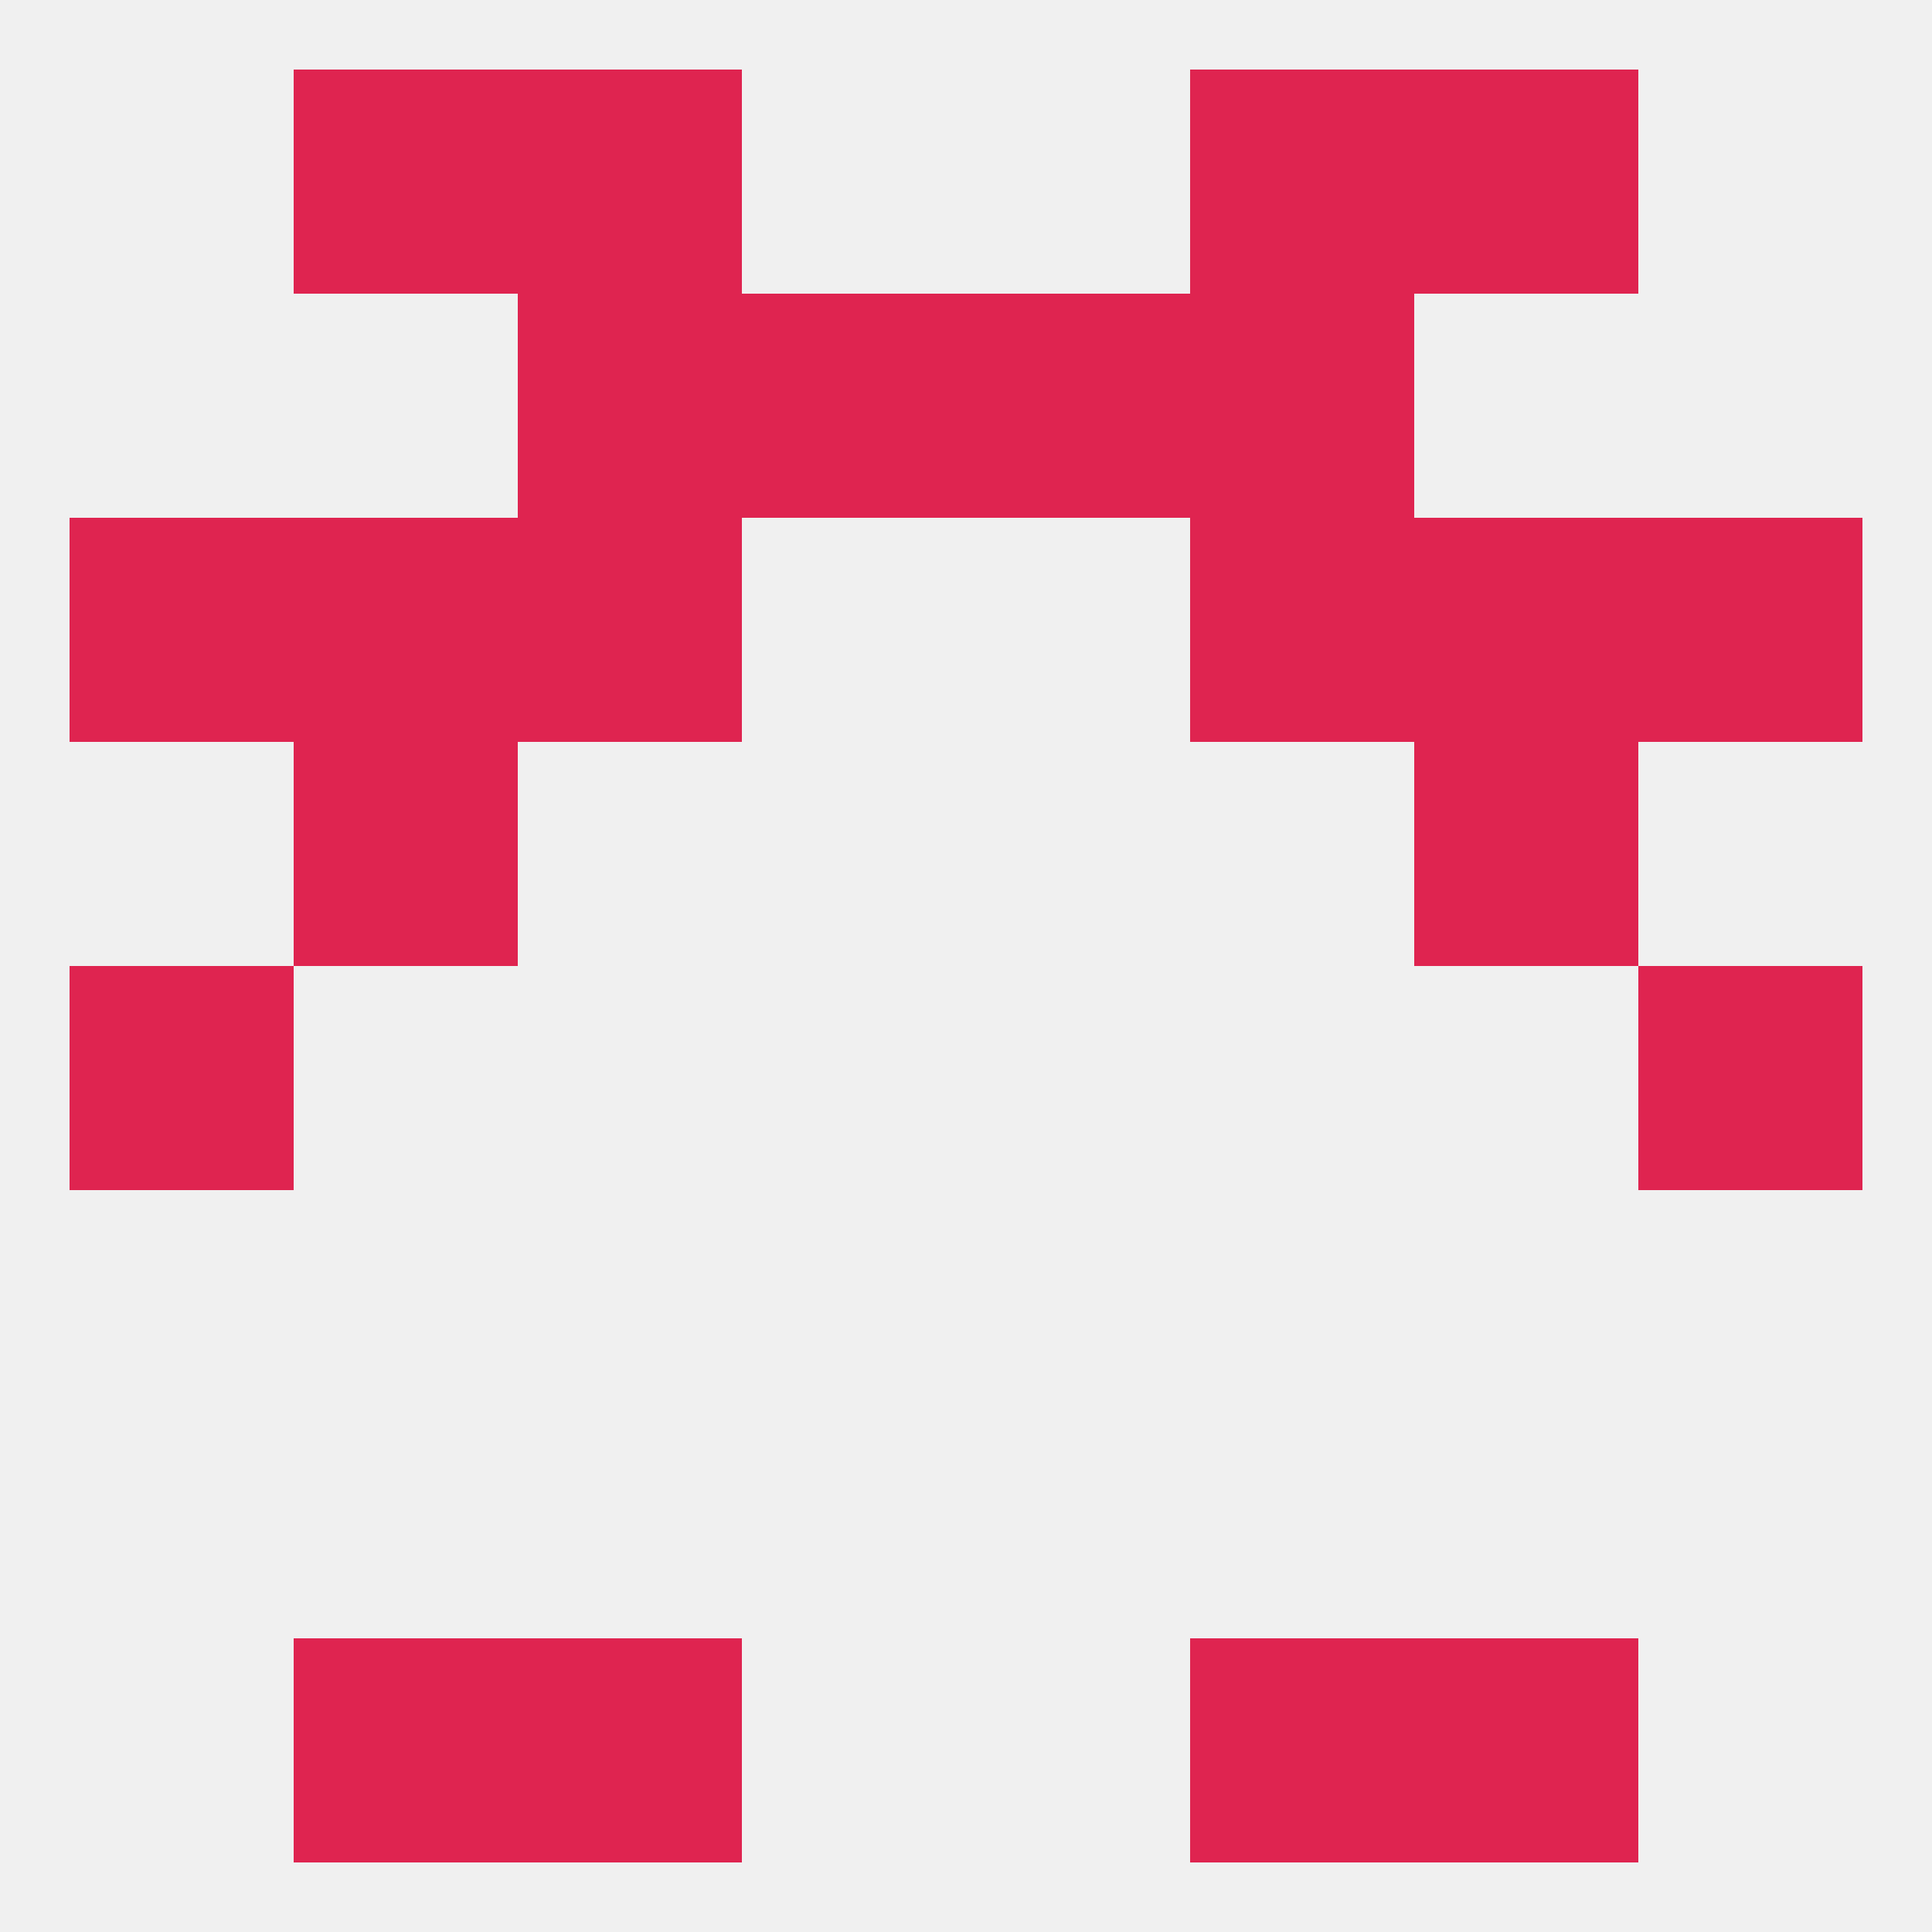
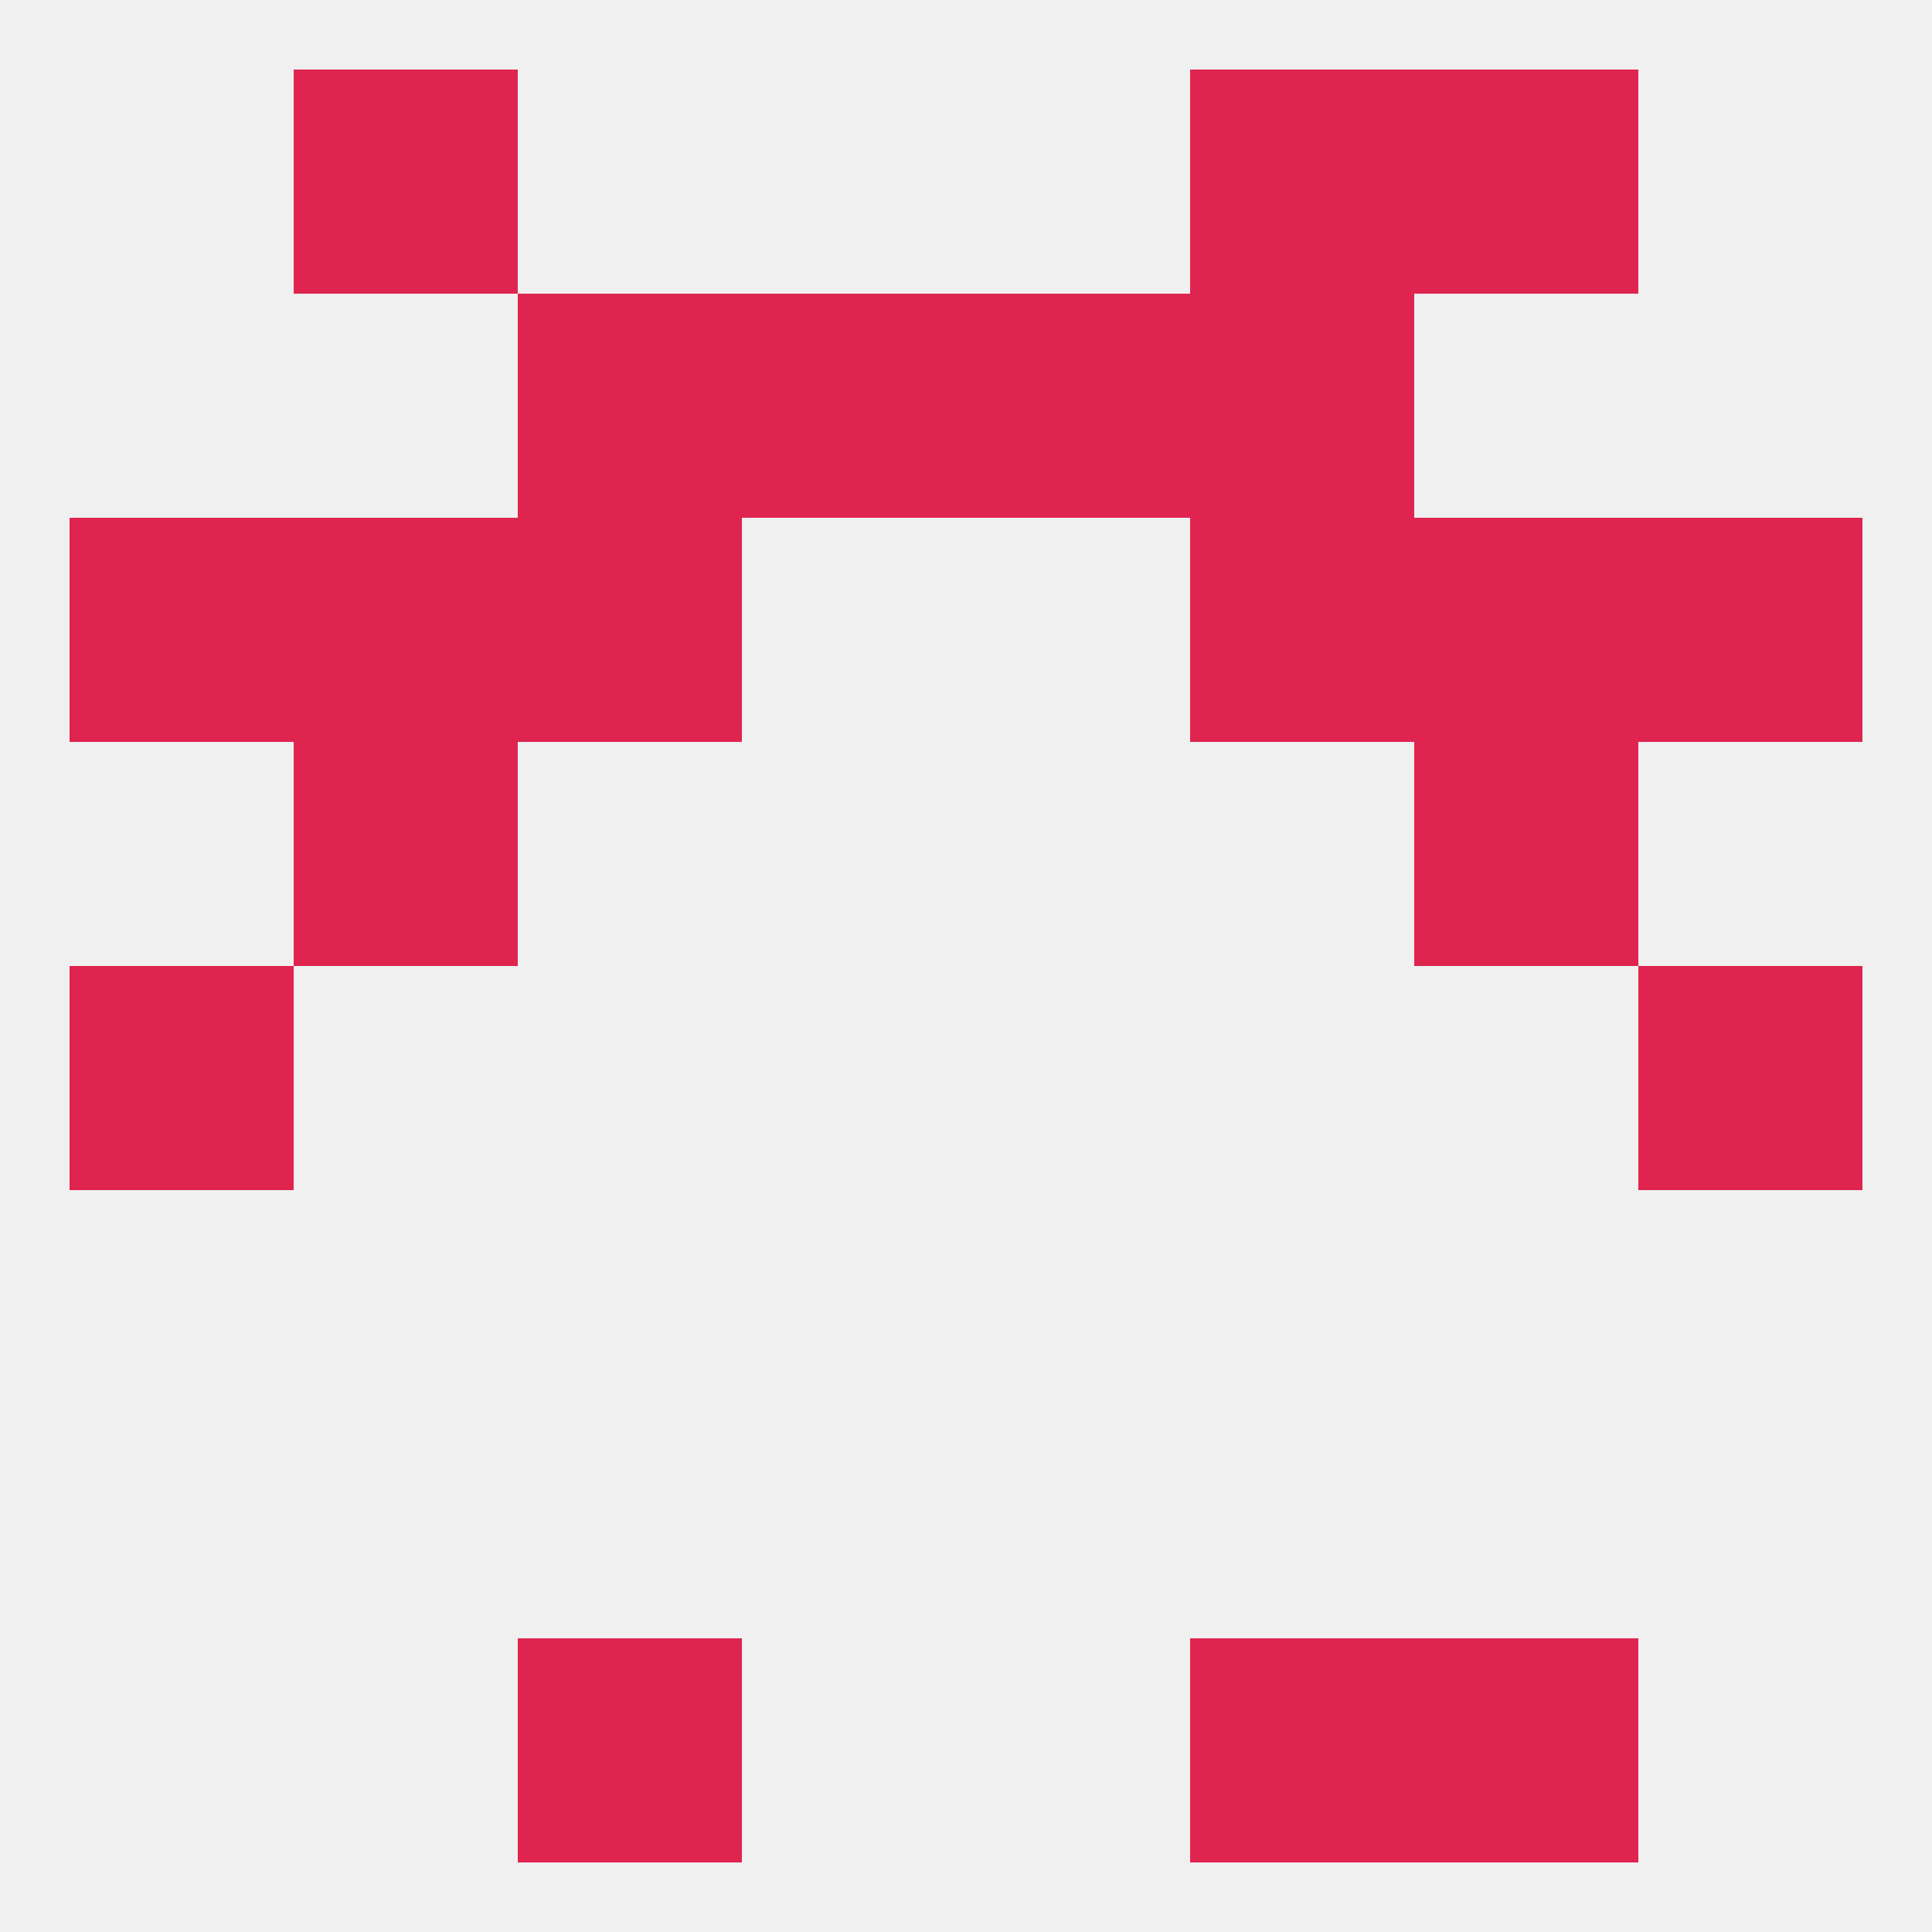
<svg xmlns="http://www.w3.org/2000/svg" version="1.1" baseprofile="full" width="250" height="250" viewBox="0 0 250 250">
  <rect width="100%" height="100%" fill="rgba(240,240,240,255)" />
  <rect x="38" y="96" width="29" height="29" fill="rgba(223,36,80,255)" />
  <rect x="183" y="96" width="29" height="29" fill="rgba(223,36,80,255)" />
  <rect x="38" y="67" width="29" height="29" fill="rgba(223,36,80,255)" />
  <rect x="183" y="67" width="29" height="29" fill="rgba(223,36,80,255)" />
  <rect x="9" y="67" width="29" height="29" fill="rgba(223,36,80,255)" />
  <rect x="212" y="67" width="29" height="29" fill="rgba(223,36,80,255)" />
  <rect x="67" y="67" width="29" height="29" fill="rgba(223,36,80,255)" />
  <rect x="154" y="67" width="29" height="29" fill="rgba(223,36,80,255)" />
  <rect x="183" y="9" width="29" height="29" fill="rgba(223,36,80,255)" />
-   <rect x="67" y="9" width="29" height="29" fill="rgba(223,36,80,255)" />
  <rect x="154" y="9" width="29" height="29" fill="rgba(223,36,80,255)" />
  <rect x="38" y="9" width="29" height="29" fill="rgba(223,36,80,255)" />
-   <rect x="38" y="212" width="29" height="29" fill="rgba(223,36,80,255)" />
  <rect x="183" y="212" width="29" height="29" fill="rgba(223,36,80,255)" />
  <rect x="67" y="212" width="29" height="29" fill="rgba(223,36,80,255)" />
  <rect x="154" y="212" width="29" height="29" fill="rgba(223,36,80,255)" />
  <rect x="67" y="38" width="29" height="29" fill="rgba(223,36,80,255)" />
  <rect x="154" y="38" width="29" height="29" fill="rgba(223,36,80,255)" />
  <rect x="96" y="38" width="29" height="29" fill="rgba(223,36,80,255)" />
  <rect x="125" y="38" width="29" height="29" fill="rgba(223,36,80,255)" />
  <rect x="9" y="125" width="29" height="29" fill="rgba(223,36,80,255)" />
  <rect x="212" y="125" width="29" height="29" fill="rgba(223,36,80,255)" />
</svg>